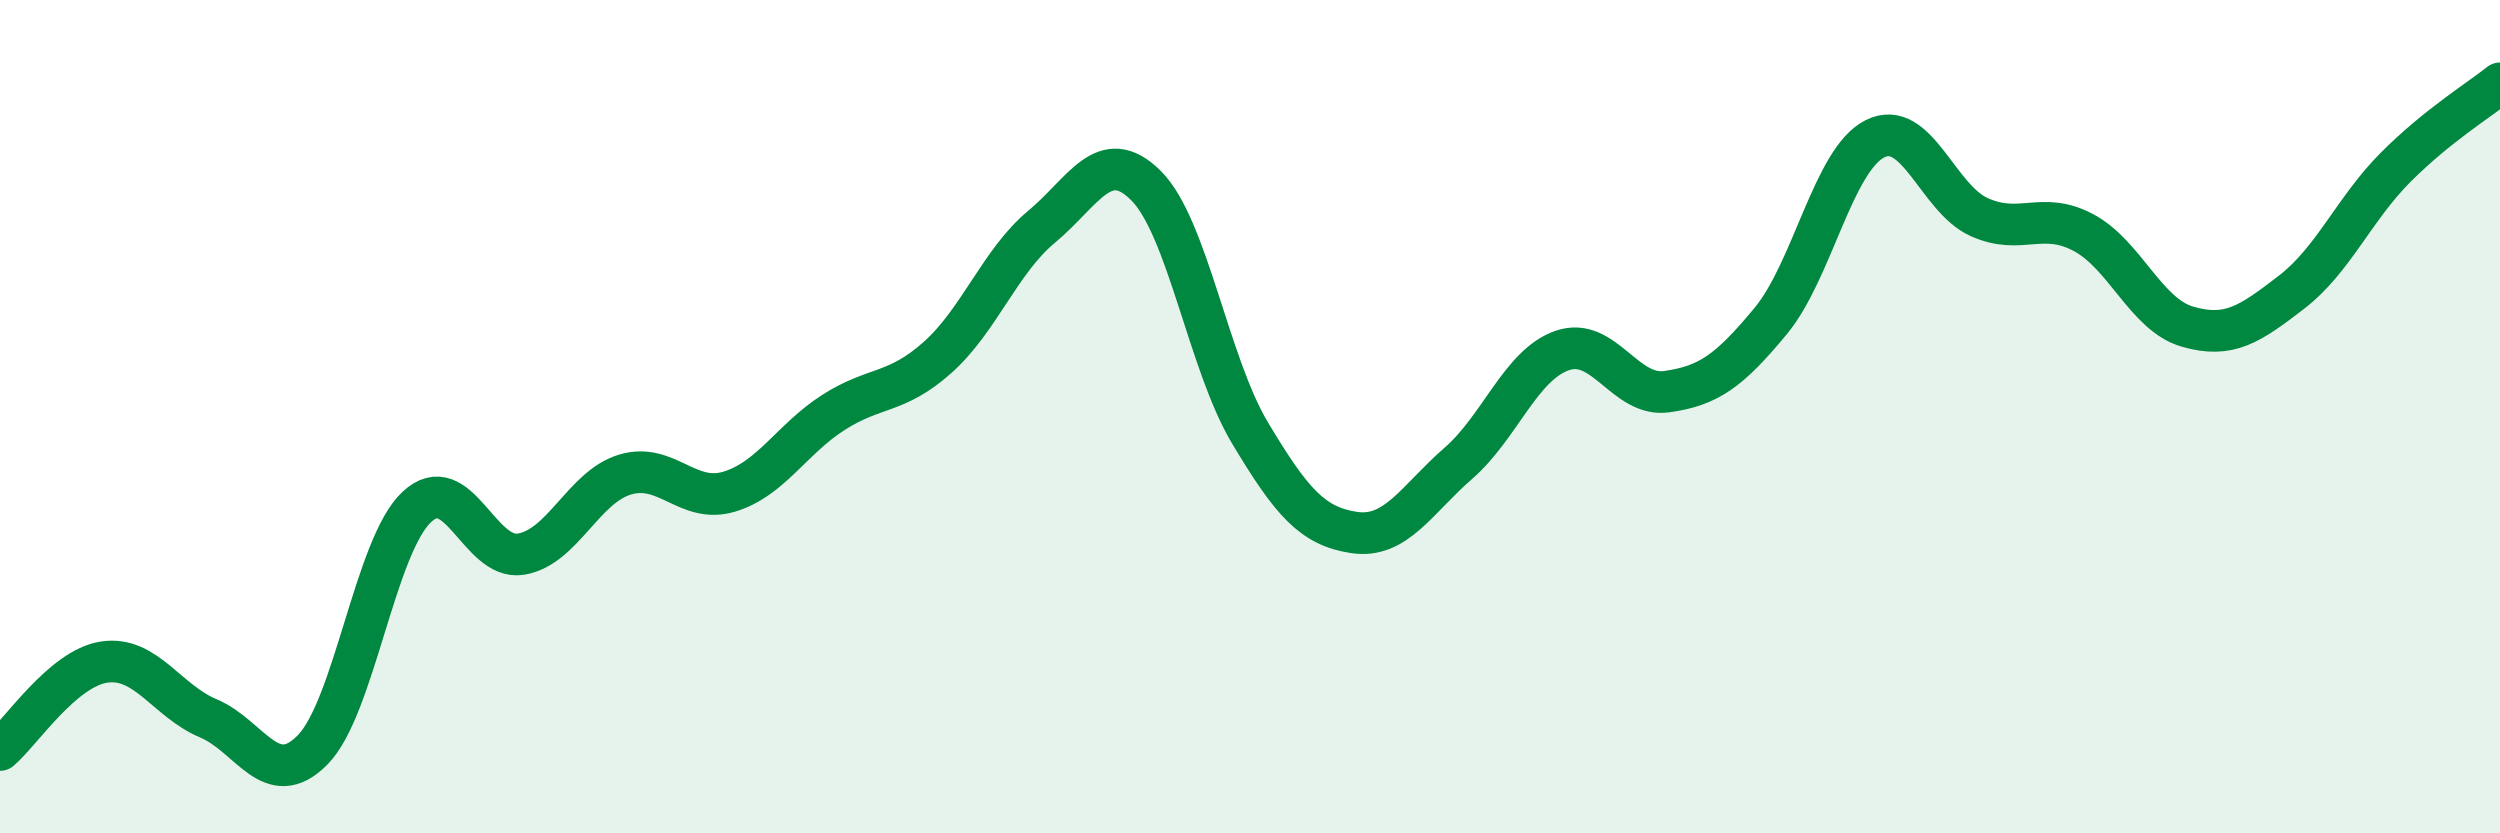
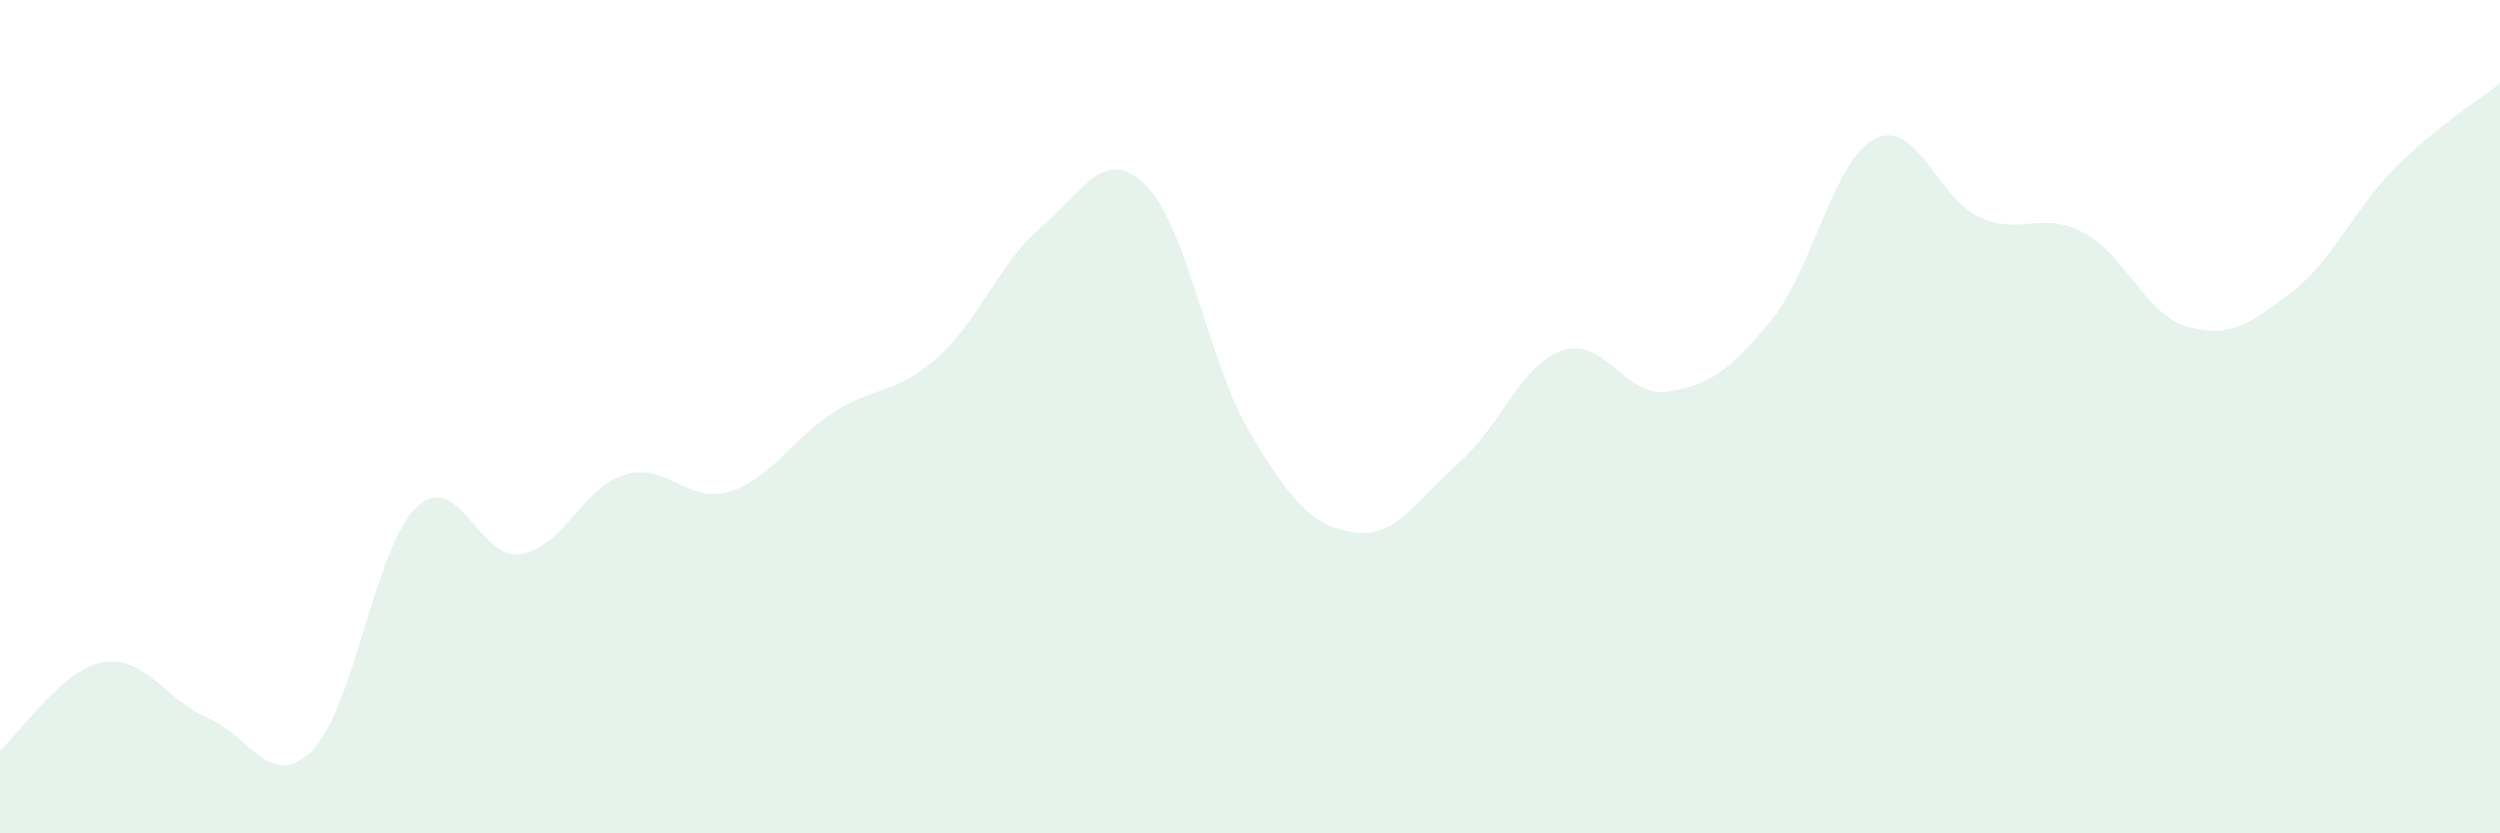
<svg xmlns="http://www.w3.org/2000/svg" width="60" height="20" viewBox="0 0 60 20">
  <path d="M 0,18 C 0.5,17.58 1.5,16.04 2.5,15.89 C 3.5,15.74 4,16.82 5,17.24 C 6,17.66 6.5,19.01 7.5,18 C 8.5,16.99 9,13.11 10,12.17 C 11,11.23 11.5,13.46 12.5,13.3 C 13.5,13.14 14,11.69 15,11.39 C 16,11.09 16.5,12.1 17.5,11.8 C 18.5,11.5 19,10.54 20,9.9 C 21,9.26 21.5,9.47 22.5,8.58 C 23.5,7.69 24,6.27 25,5.44 C 26,4.61 26.5,3.46 27.5,4.45 C 28.5,5.44 29,8.72 30,10.39 C 31,12.06 31.5,12.63 32.5,12.78 C 33.5,12.93 34,11.99 35,11.12 C 36,10.25 36.5,8.75 37.5,8.41 C 38.5,8.07 39,9.54 40,9.4 C 41,9.26 41.5,8.91 42.5,7.7 C 43.5,6.49 44,3.83 45,3.33 C 46,2.83 46.5,4.76 47.5,5.21 C 48.5,5.66 49,5.05 50,5.58 C 51,6.11 51.5,7.55 52.5,7.84 C 53.5,8.13 54,7.78 55,7.01 C 56,6.24 56.5,5.01 57.5,4.01 C 58.5,3.01 59.5,2.4 60,2L60 20L0 20Z" fill="#008740" opacity="0.1" stroke-linecap="round" stroke-linejoin="round" />
-   <path d="M 0,18 C 0.5,17.58 1.5,16.04 2.5,15.89 C 3.5,15.74 4,16.82 5,17.24 C 6,17.66 6.5,19.01 7.5,18 C 8.5,16.99 9,13.11 10,12.17 C 11,11.23 11.5,13.46 12.5,13.3 C 13.5,13.14 14,11.69 15,11.39 C 16,11.09 16.5,12.1 17.5,11.8 C 18.5,11.5 19,10.54 20,9.9 C 21,9.26 21.5,9.47 22.5,8.58 C 23.5,7.69 24,6.27 25,5.44 C 26,4.61 26.5,3.46 27.5,4.45 C 28.5,5.44 29,8.72 30,10.39 C 31,12.06 31.5,12.63 32.5,12.78 C 33.5,12.93 34,11.99 35,11.12 C 36,10.25 36.5,8.75 37.5,8.41 C 38.5,8.07 39,9.54 40,9.4 C 41,9.26 41.5,8.91 42.5,7.7 C 43.5,6.49 44,3.83 45,3.33 C 46,2.83 46.5,4.76 47.5,5.21 C 48.5,5.66 49,5.05 50,5.58 C 51,6.11 51.5,7.55 52.5,7.84 C 53.5,8.13 54,7.78 55,7.01 C 56,6.24 56.5,5.01 57.5,4.01 C 58.5,3.01 59.5,2.4 60,2" stroke="#008740" stroke-width="1" fill="none" stroke-linecap="round" stroke-linejoin="round" />
</svg>